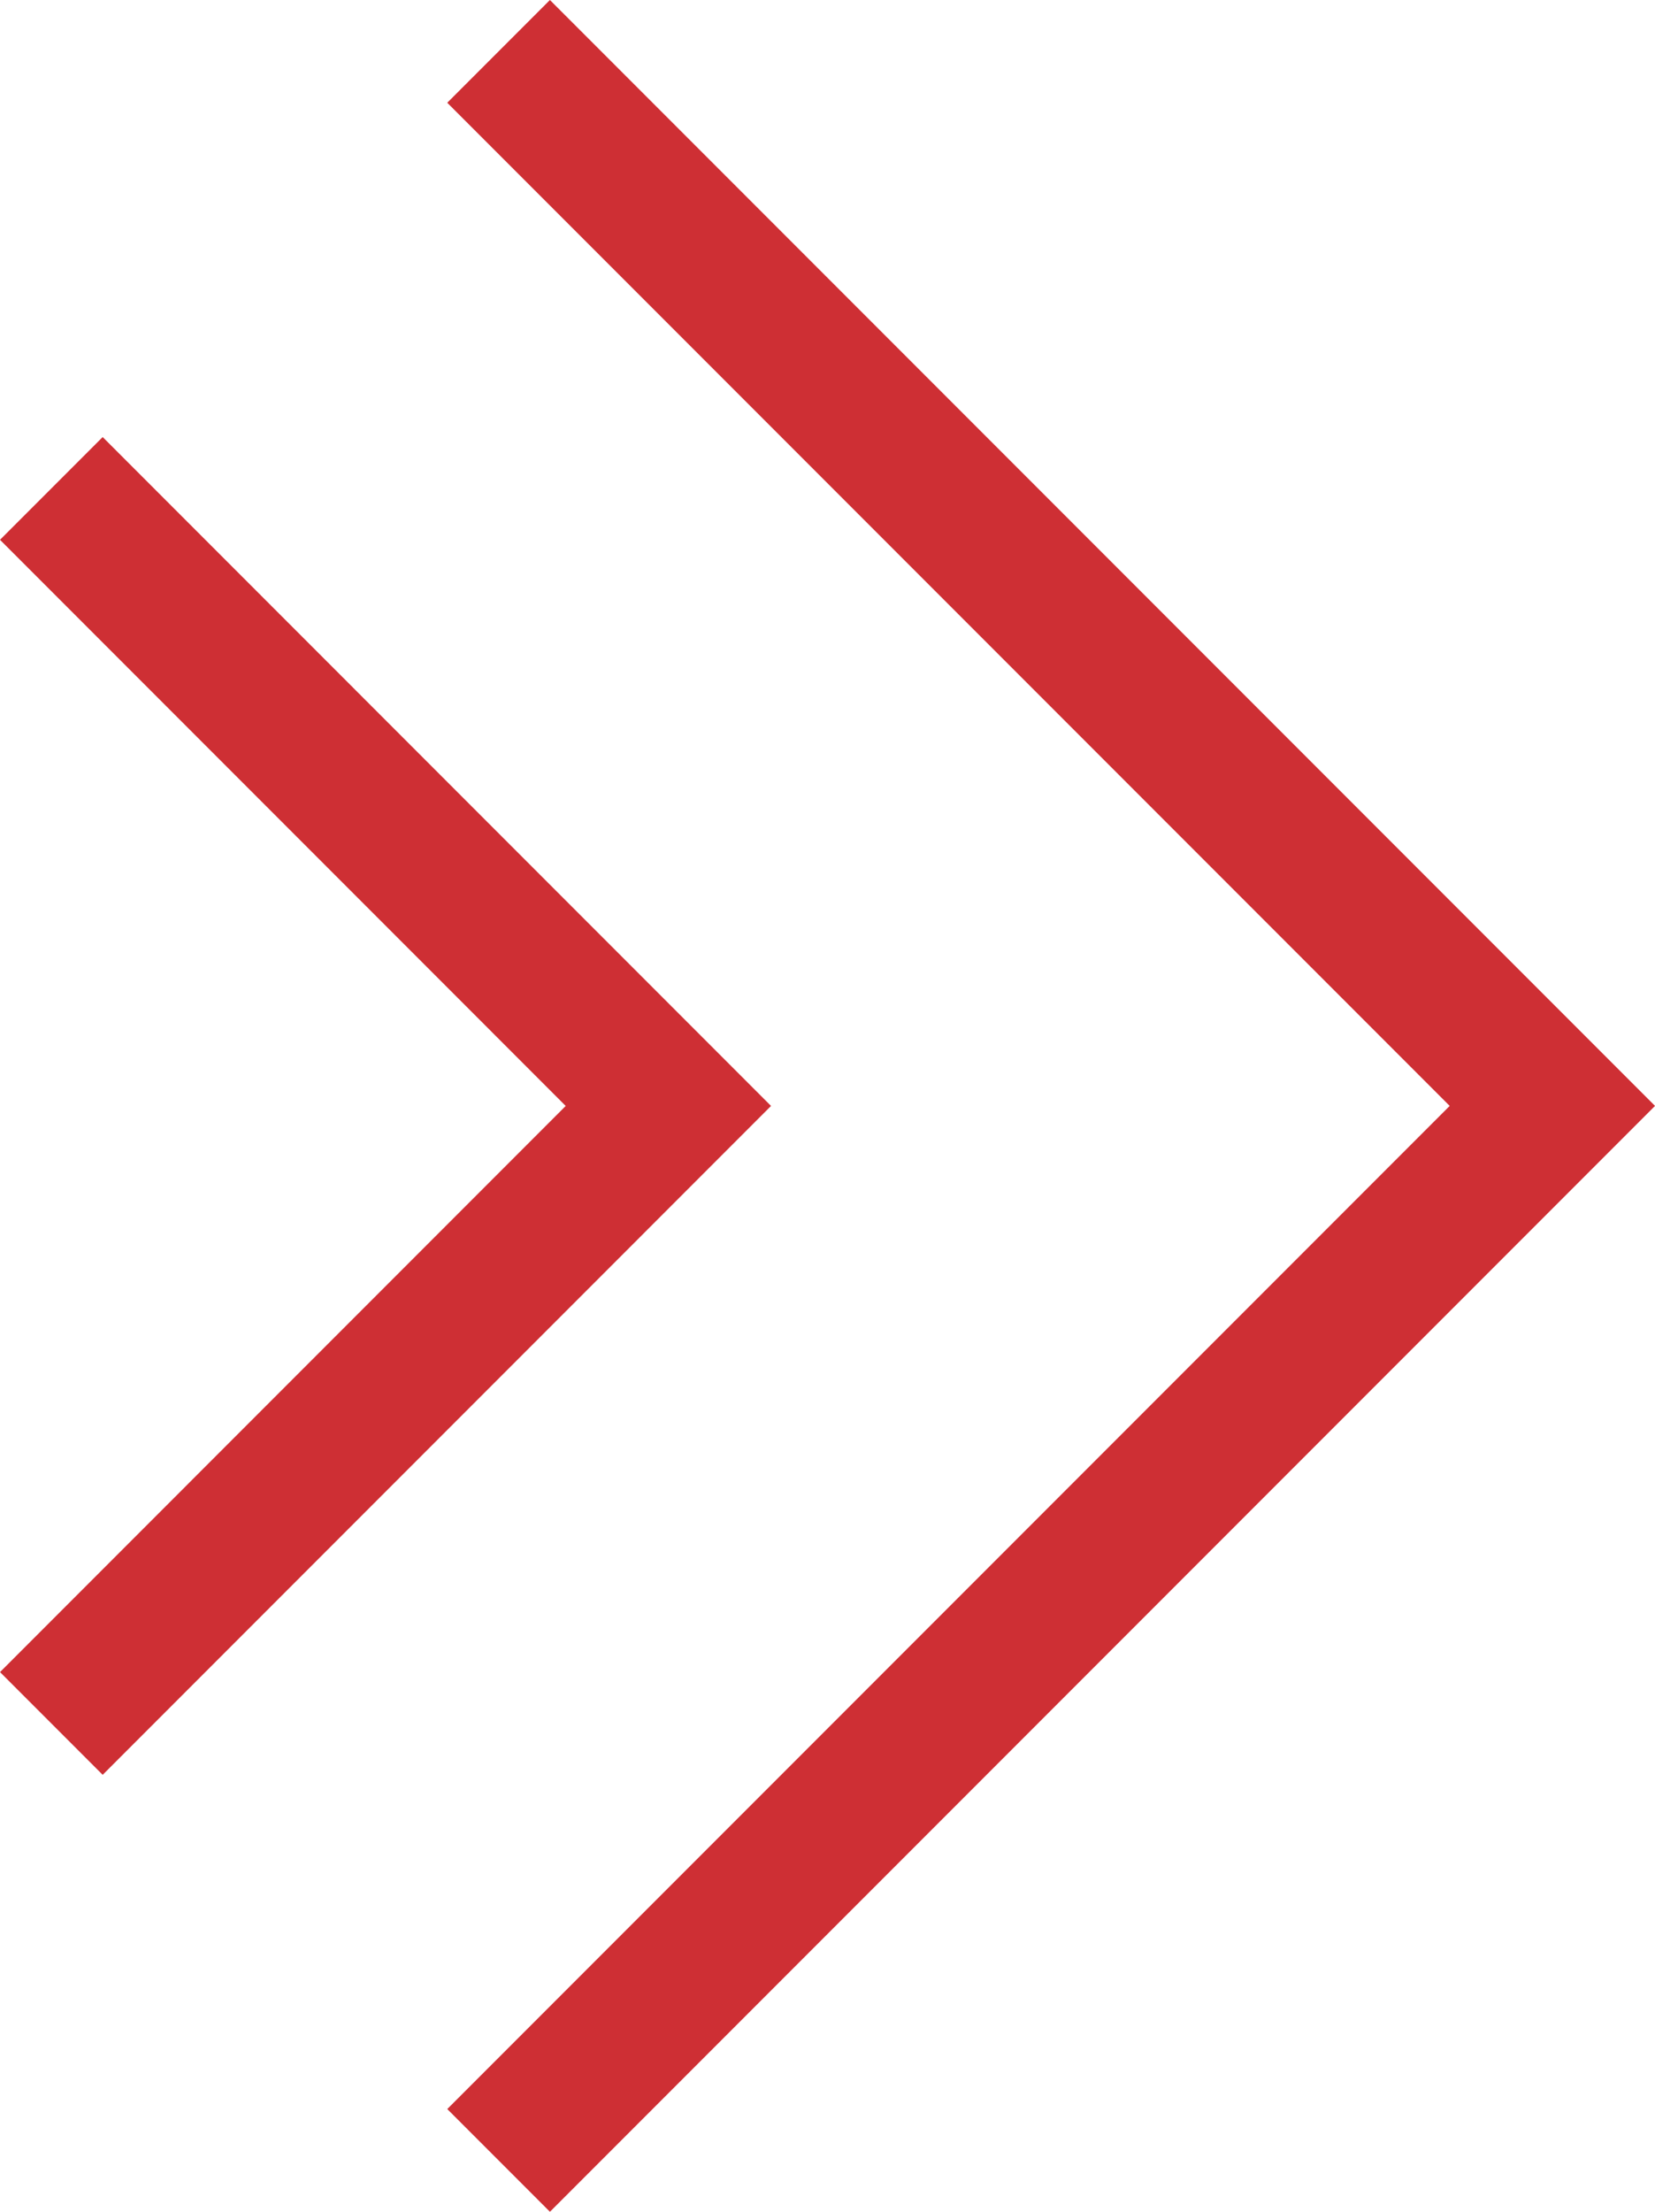
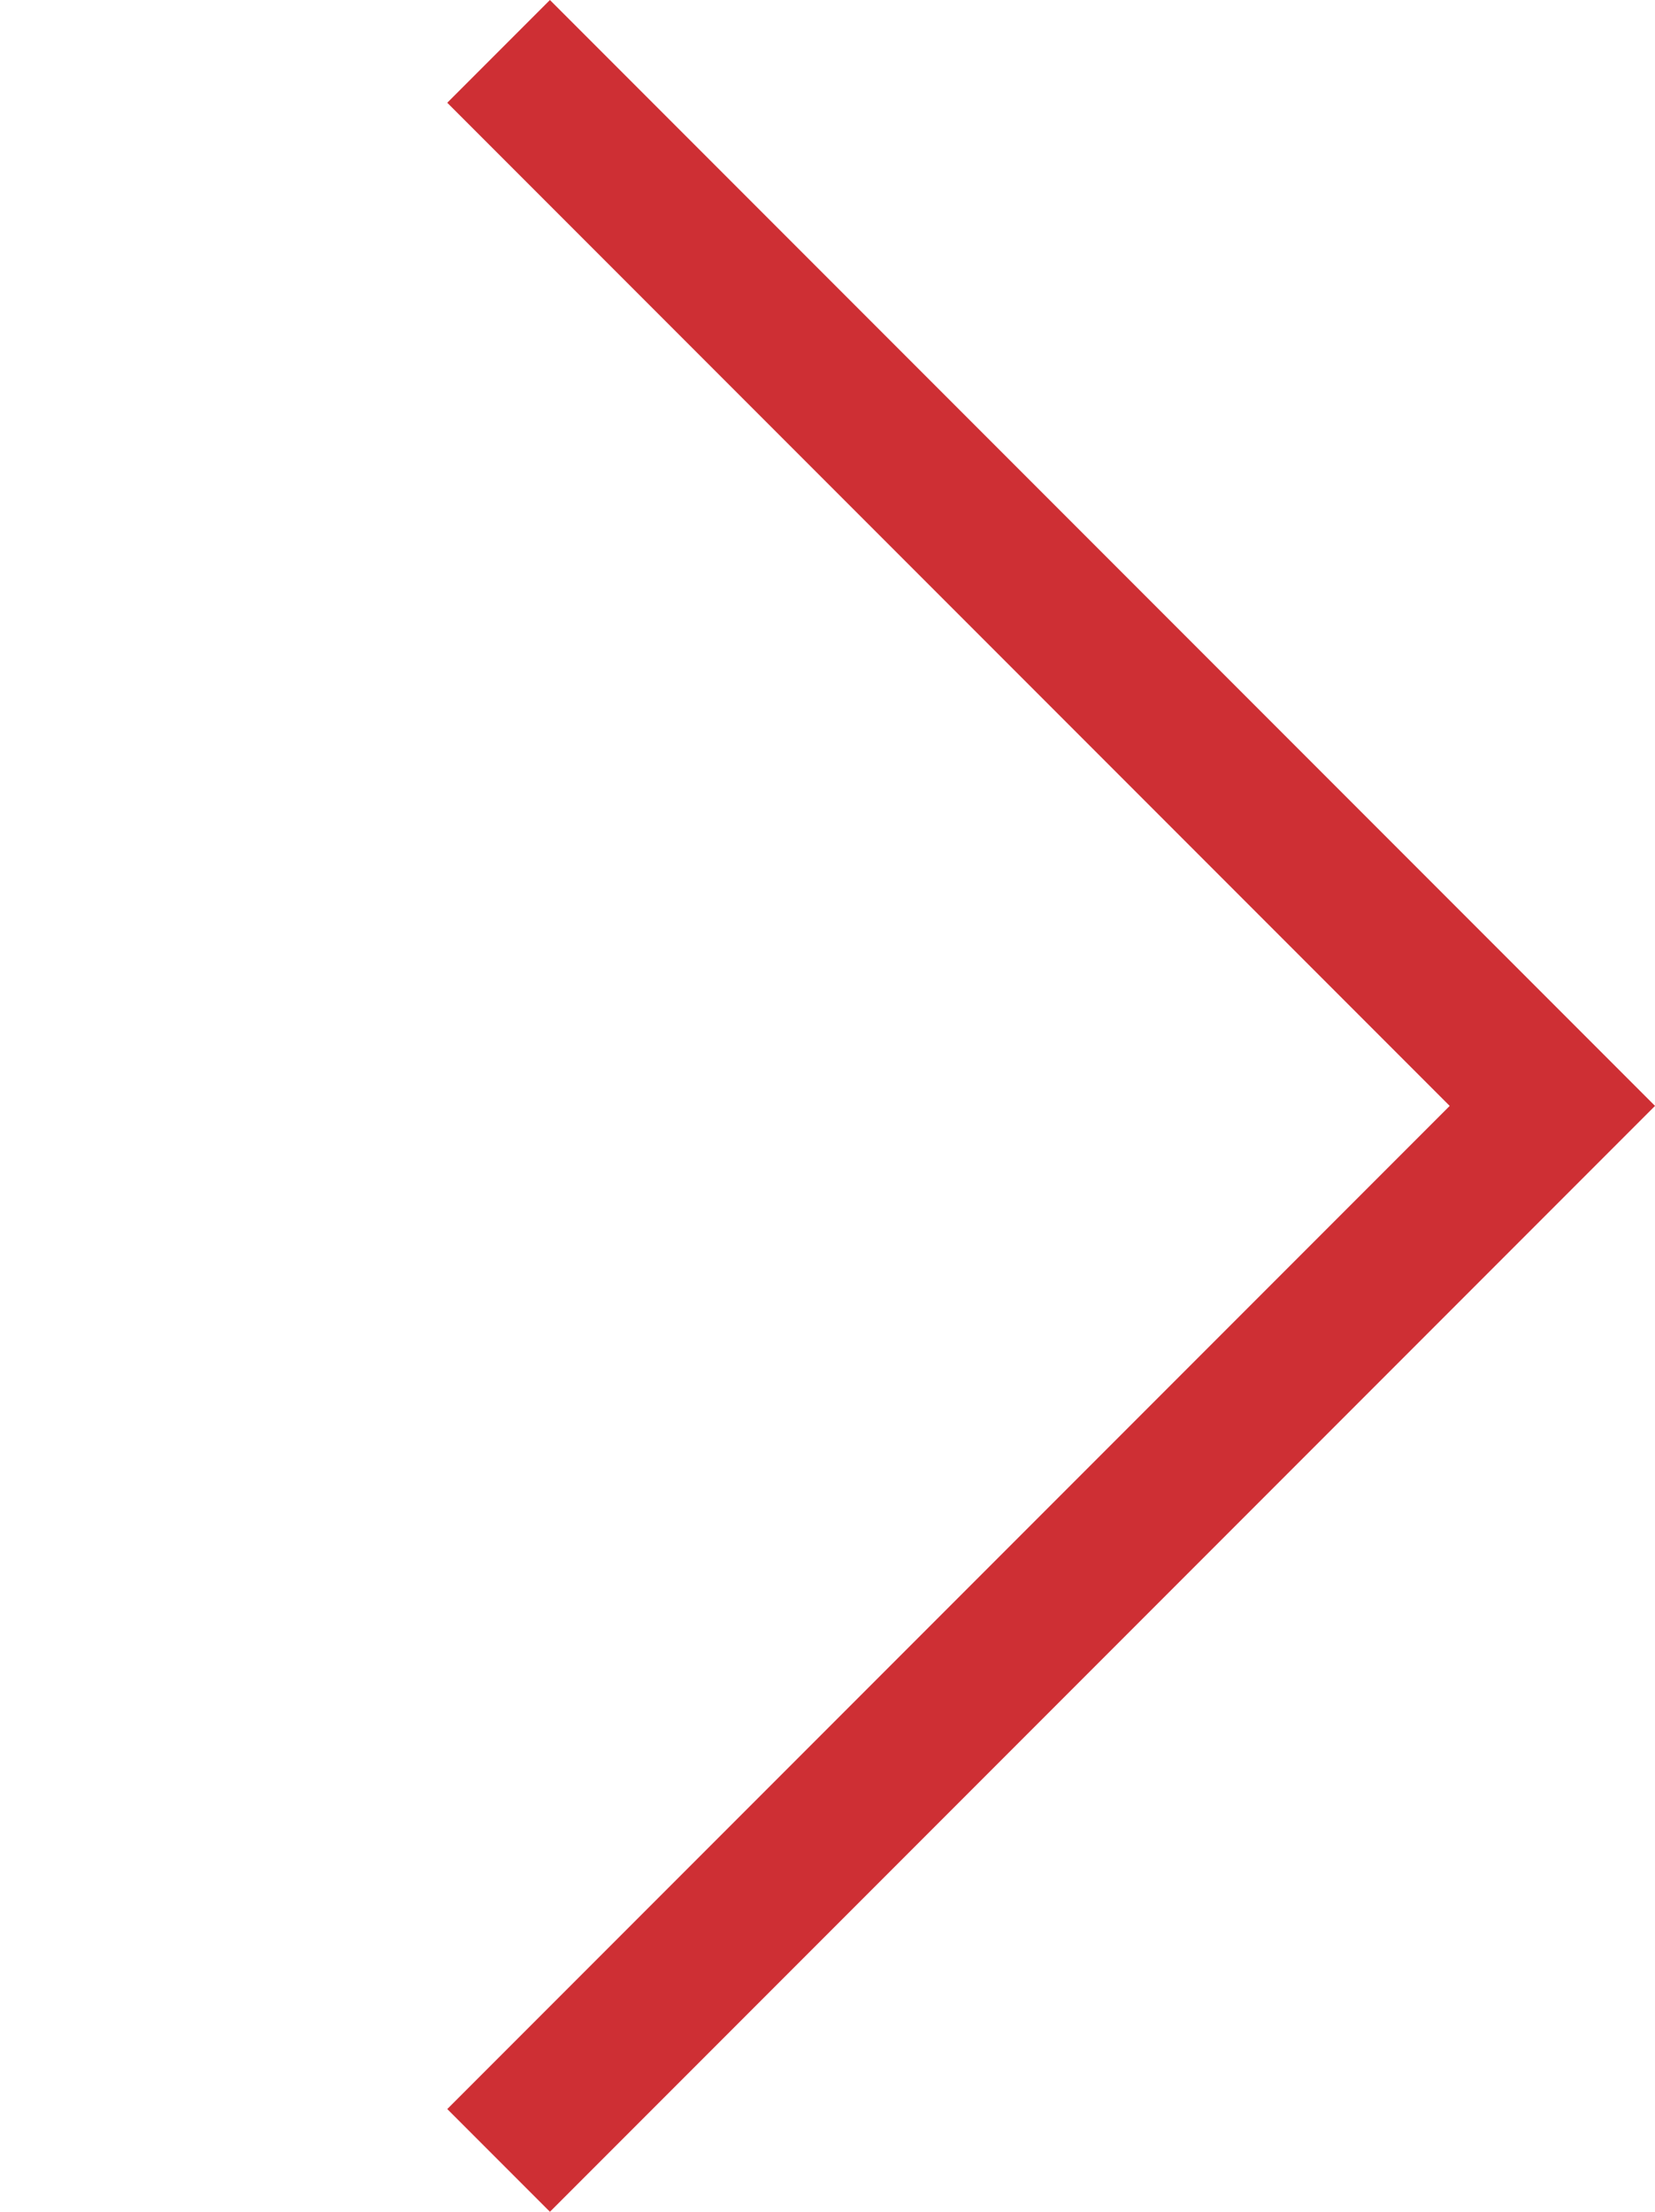
<svg xmlns="http://www.w3.org/2000/svg" width="34.196" height="45.667" viewBox="0 0 34.196 45.667">
  <g id="Groupe_45" data-name="Groupe 45" transform="translate(-337.234 -1097.832)">
    <path id="Tracé_89" data-name="Tracé 89" d="M1719.014,1098.893l21.773,21.773-21.773,21.773" transform="translate(-1371.478)" fill="none" stroke="#CE2F34" stroke-width="3" />
-     <path id="Tracé_91" data-name="Tracé 91" d="M1719.014,1098.893l12.749,12.75-12.749,12.75" transform="translate(-1380.719 9.024)" fill="none" stroke="#CE2F34" stroke-width="3" />
  </g>
</svg>